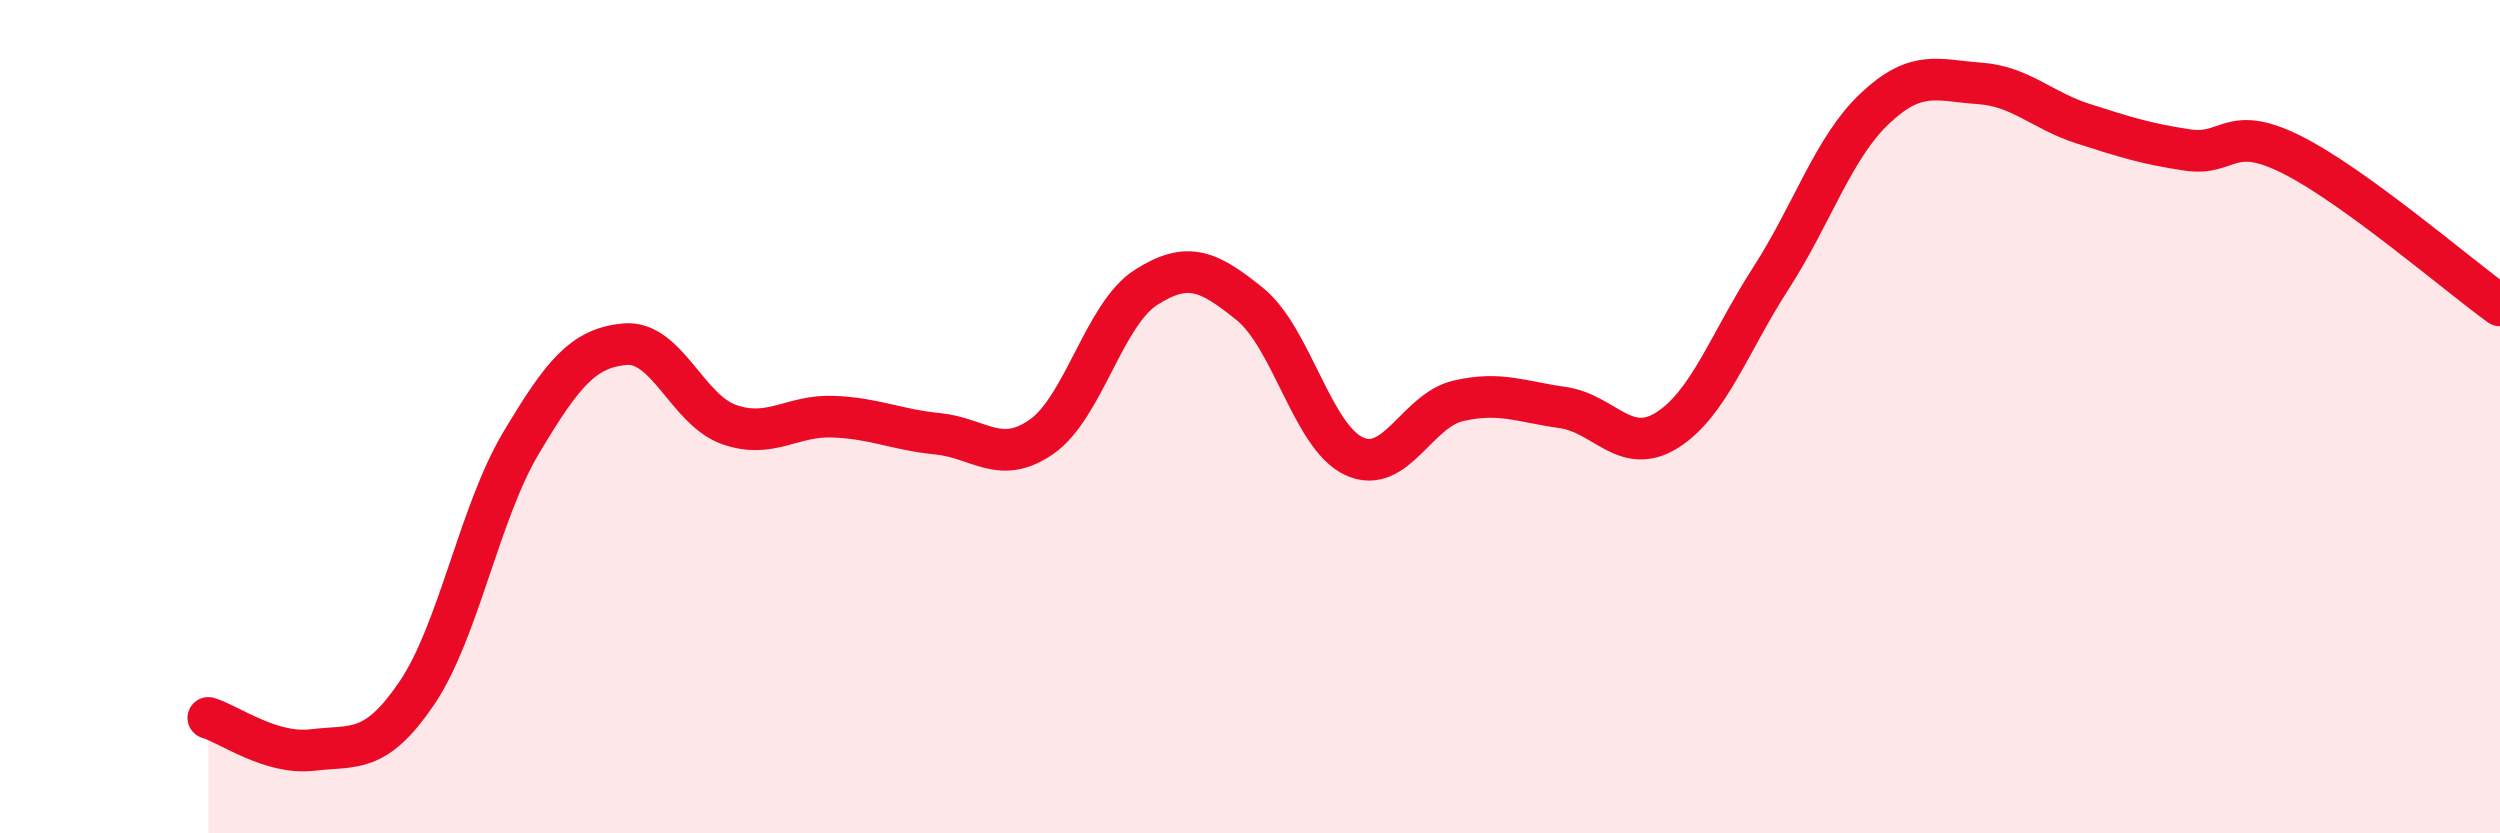
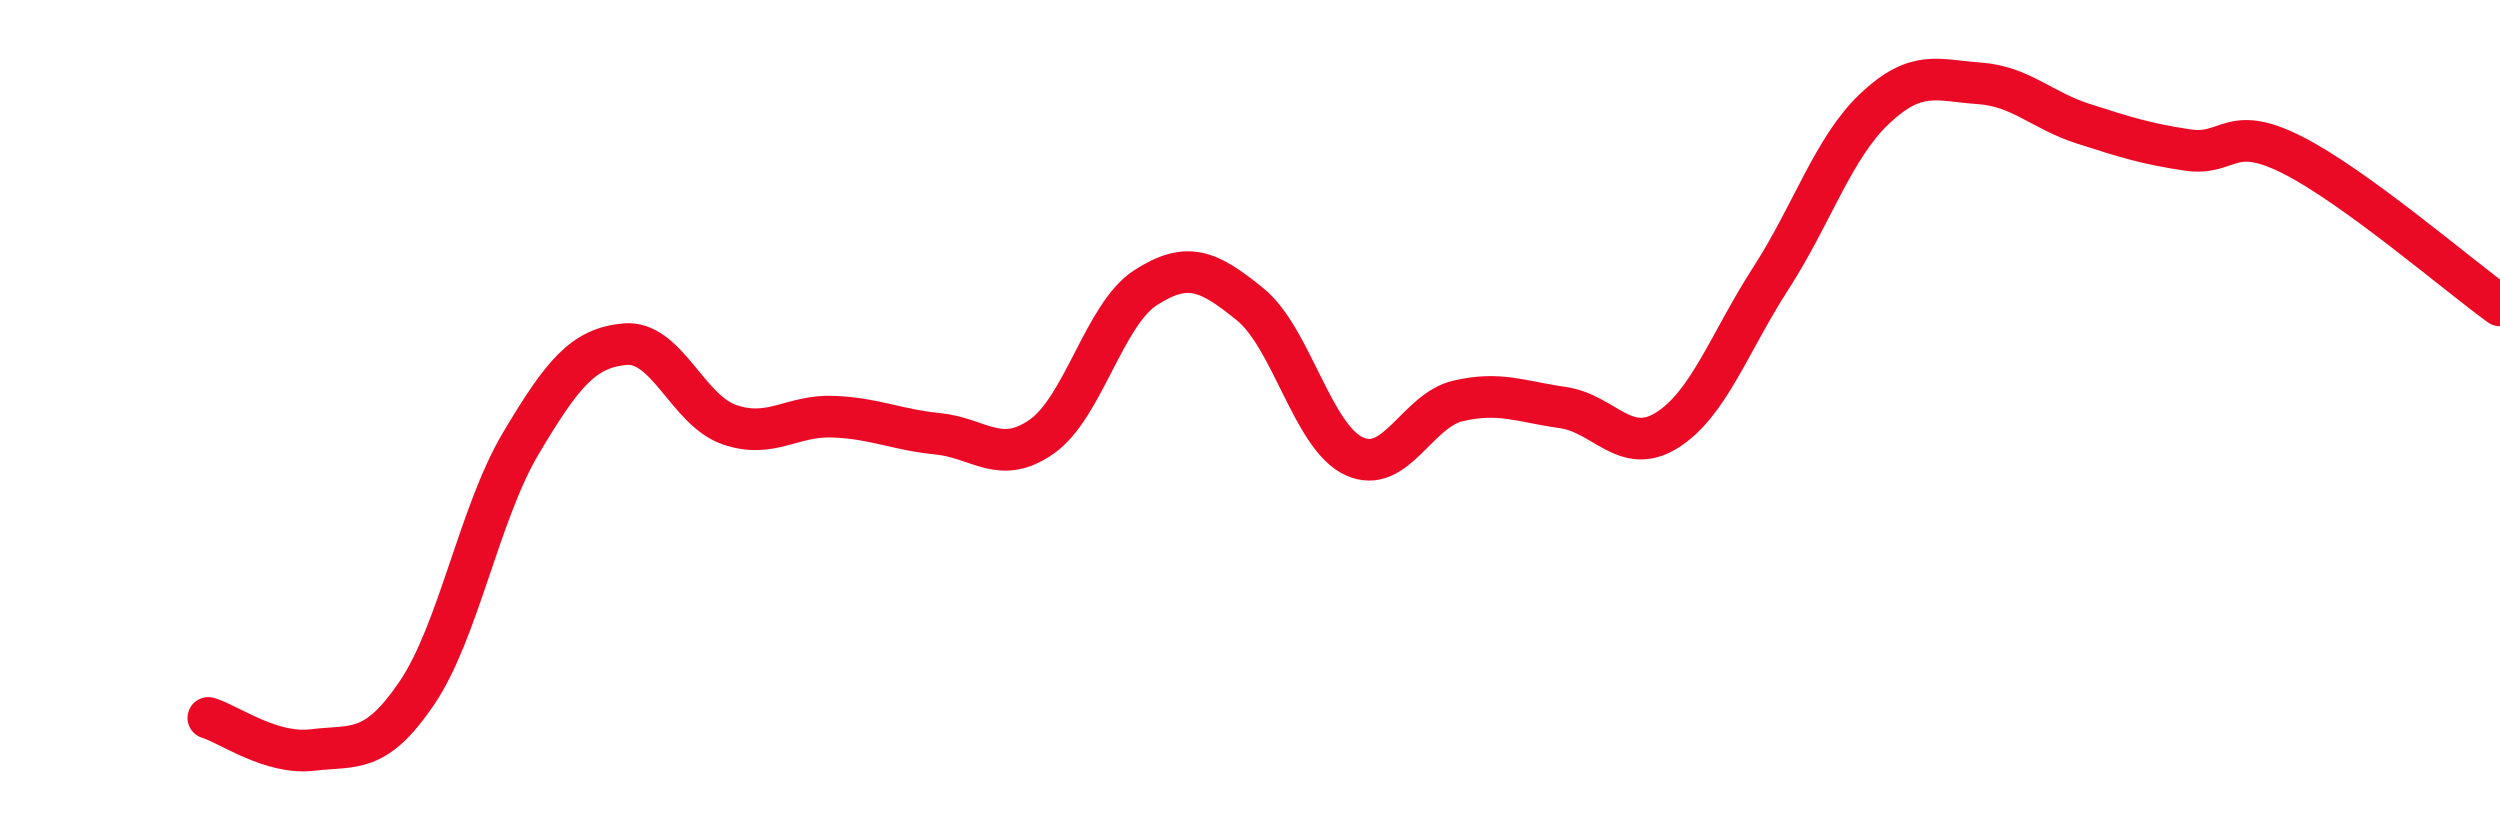
<svg xmlns="http://www.w3.org/2000/svg" width="60" height="20" viewBox="0 0 60 20">
-   <path d="M 5,17.23 C 5.5,17.38 6.5,18.12 7.5,18 C 8.5,17.88 9,18.11 10,16.64 C 11,15.17 11.5,12.32 12.5,10.64 C 13.5,8.96 14,8.35 15,8.26 C 16,8.17 16.5,9.84 17.5,10.19 C 18.5,10.54 19,9.96 20,10 C 21,10.04 21.5,10.31 22.5,10.41 C 23.5,10.51 24,11.18 25,10.48 C 26,9.78 26.5,7.54 27.5,6.9 C 28.5,6.26 29,6.49 30,7.3 C 31,8.11 31.5,10.49 32.5,10.95 C 33.5,11.41 34,9.85 35,9.62 C 36,9.39 36.5,9.64 37.5,9.78 C 38.5,9.92 39,10.95 40,10.33 C 41,9.71 41.5,8.23 42.5,6.68 C 43.5,5.13 44,3.54 45,2.6 C 46,1.66 46.5,1.93 47.5,2 C 48.5,2.07 49,2.65 50,2.97 C 51,3.29 51.5,3.45 52.5,3.6 C 53.5,3.75 53.5,2.96 55,3.71 C 56.5,4.46 59,6.61 60,7.33L60 20L5 20Z" fill="#EB0A25" opacity="0.1" stroke-linecap="round" stroke-linejoin="round" />
  <path d="M 5,17.23 C 5.5,17.38 6.5,18.12 7.5,18 C 8.5,17.88 9,18.11 10,16.64 C 11,15.17 11.5,12.32 12.5,10.64 C 13.5,8.96 14,8.35 15,8.26 C 16,8.17 16.5,9.84 17.5,10.19 C 18.5,10.54 19,9.96 20,10 C 21,10.04 21.5,10.31 22.5,10.41 C 23.5,10.51 24,11.18 25,10.48 C 26,9.78 26.5,7.54 27.5,6.9 C 28.5,6.26 29,6.49 30,7.3 C 31,8.11 31.5,10.49 32.5,10.95 C 33.5,11.41 34,9.85 35,9.62 C 36,9.39 36.5,9.64 37.5,9.78 C 38.5,9.92 39,10.95 40,10.33 C 41,9.71 41.5,8.23 42.5,6.68 C 43.5,5.13 44,3.54 45,2.6 C 46,1.66 46.5,1.93 47.5,2 C 48.5,2.07 49,2.65 50,2.97 C 51,3.29 51.5,3.45 52.5,3.6 C 53.5,3.75 53.5,2.96 55,3.71 C 56.5,4.46 59,6.61 60,7.33" stroke="#EB0A25" stroke-width="1" fill="none" stroke-linecap="round" stroke-linejoin="round" />
</svg>